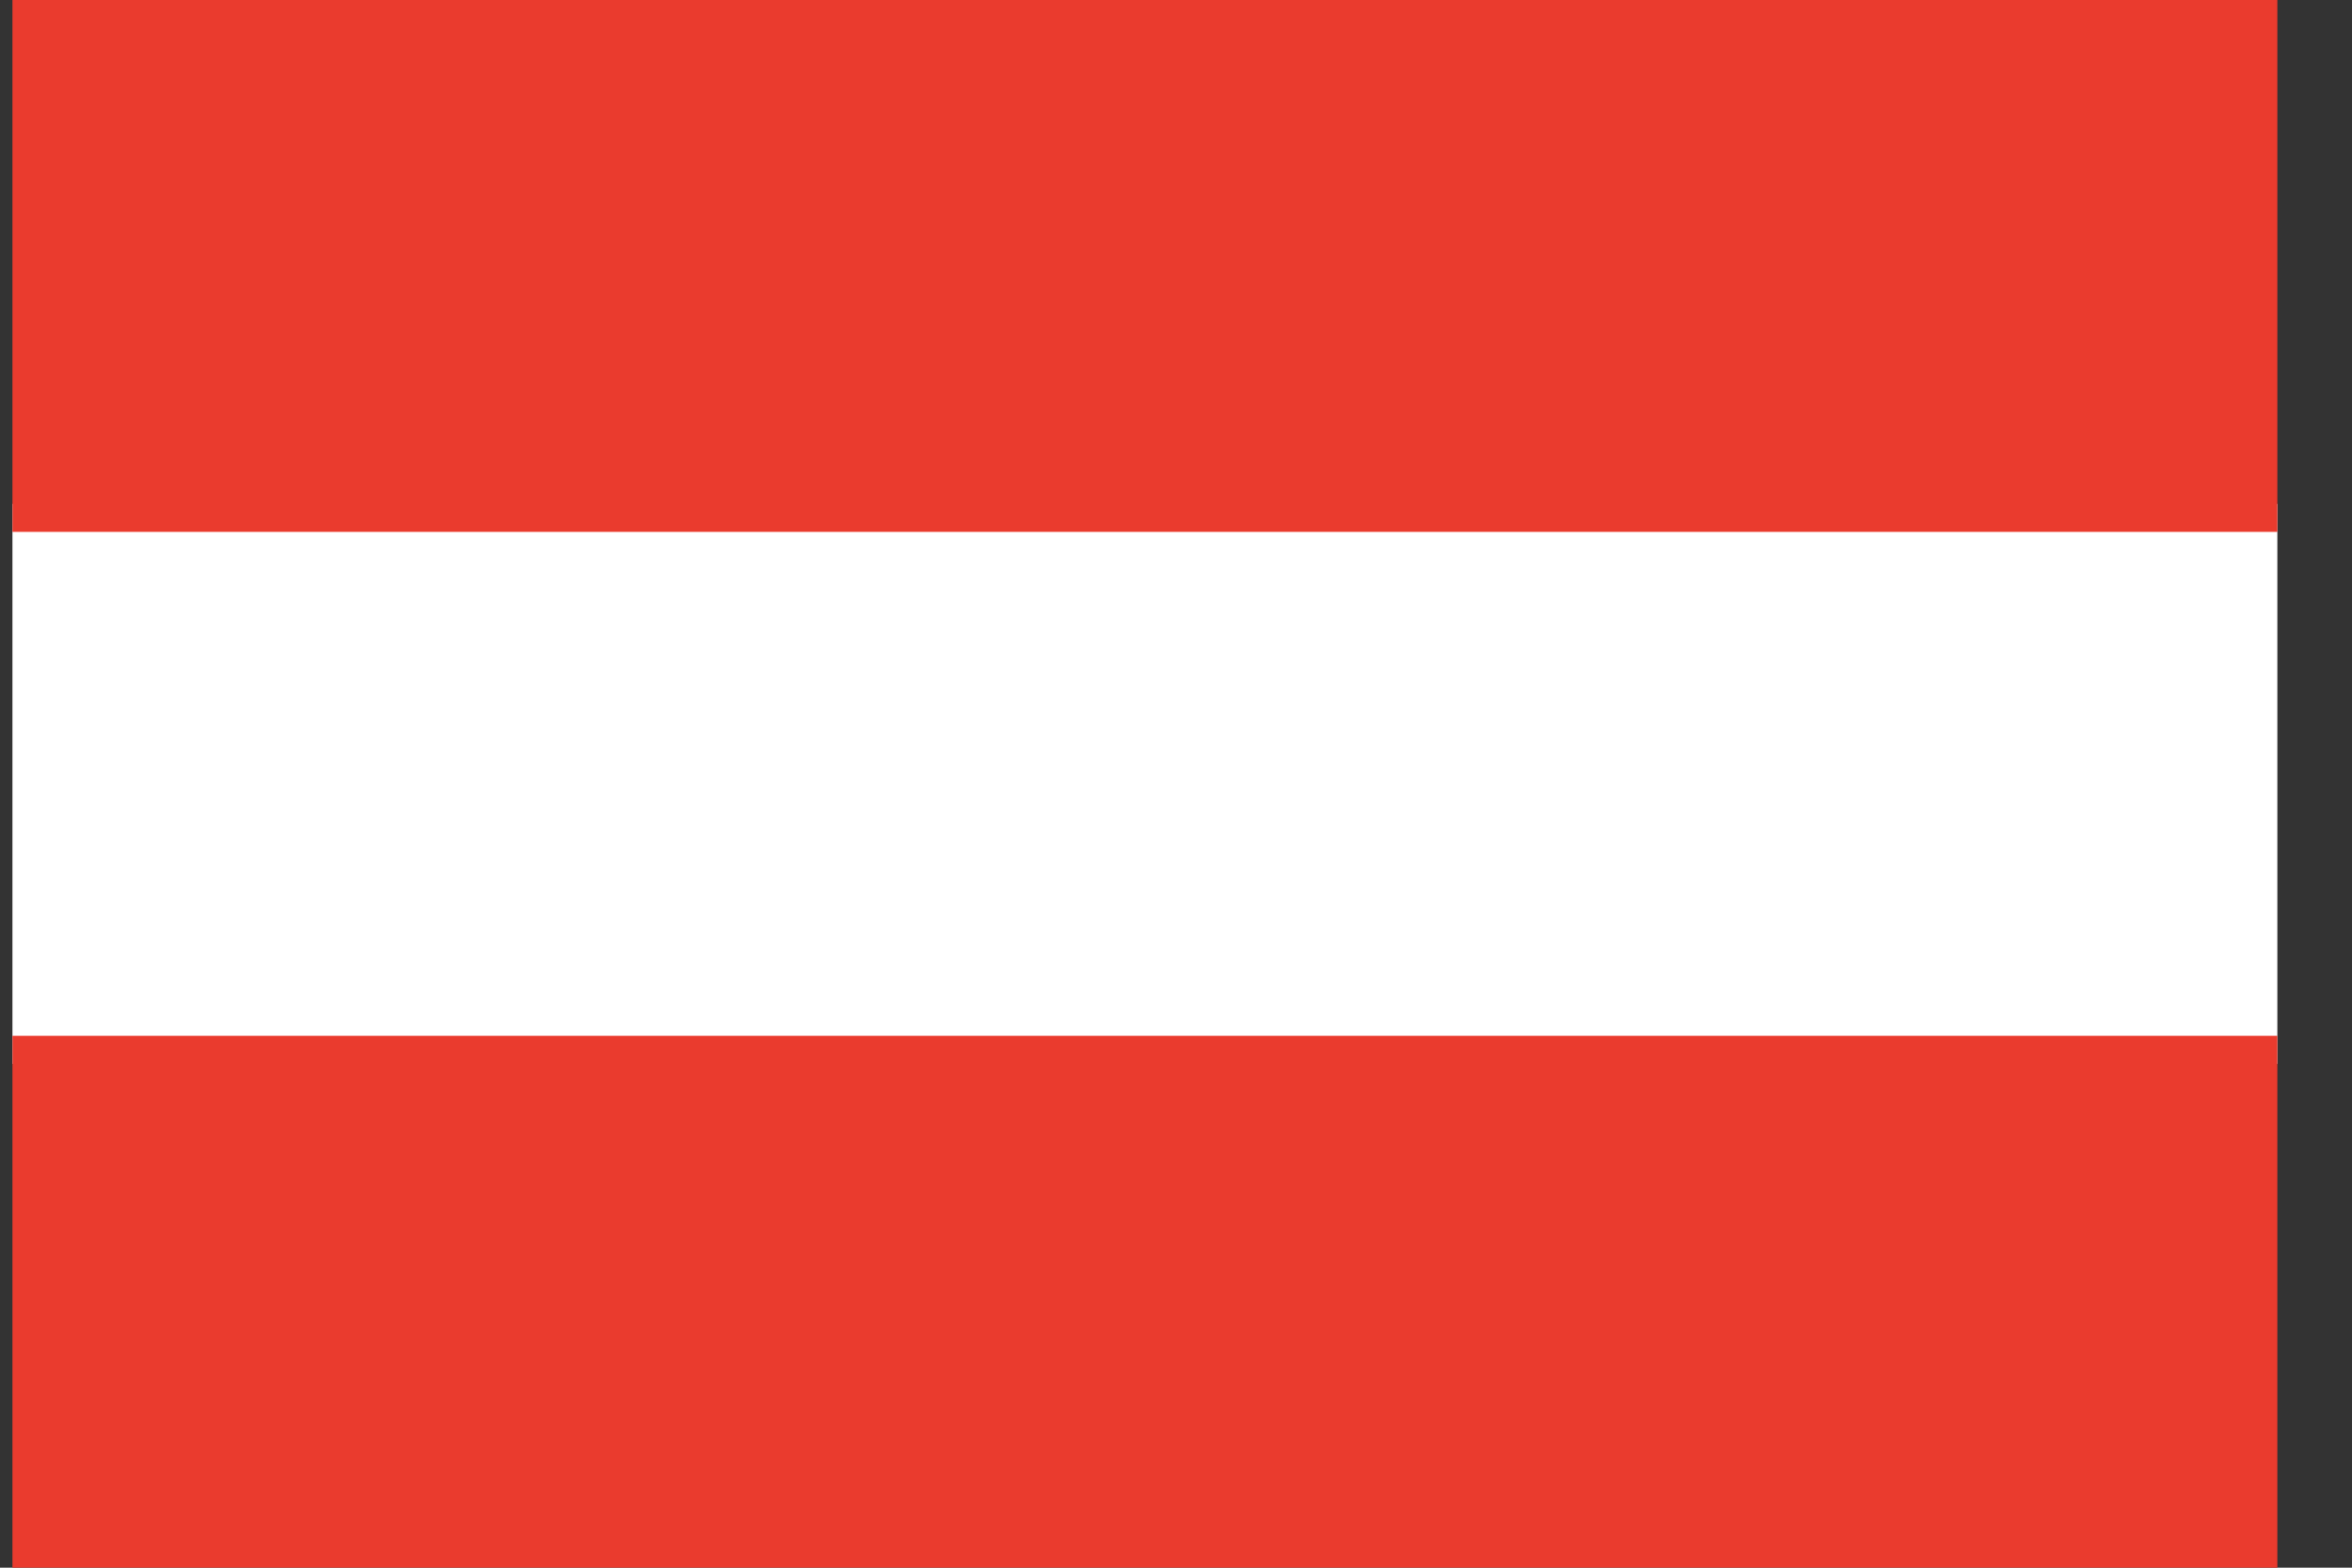
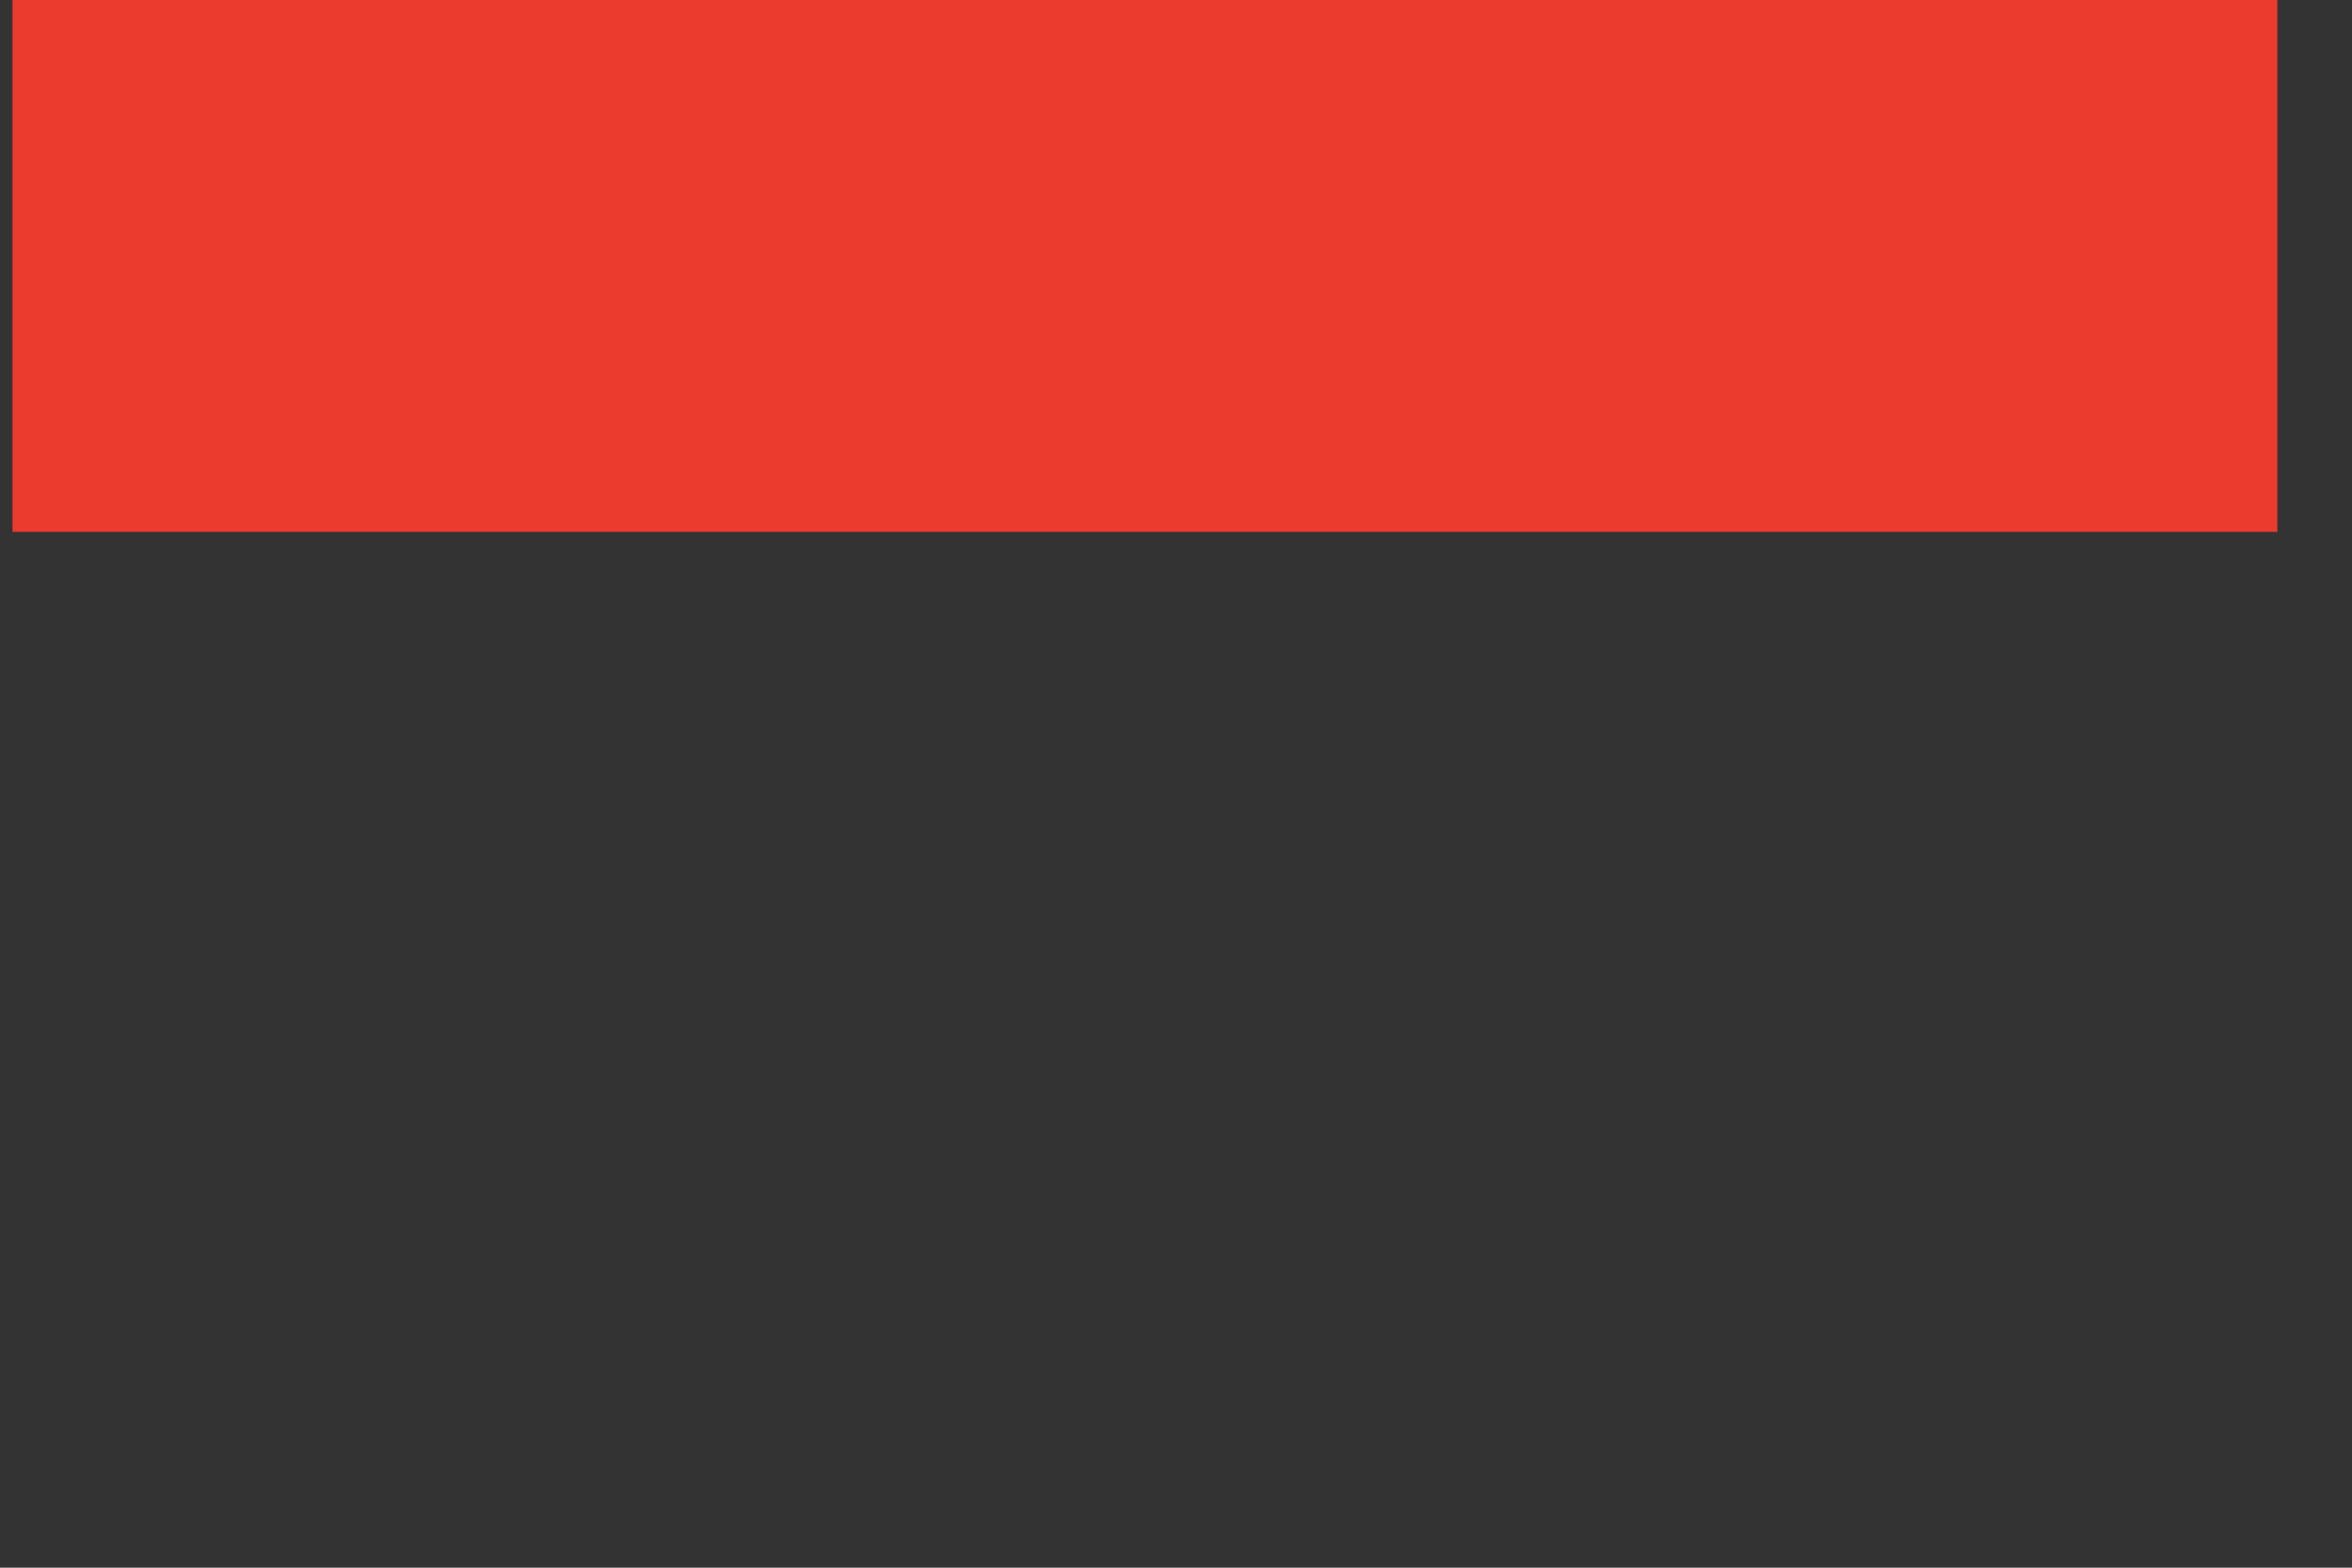
<svg xmlns="http://www.w3.org/2000/svg" width="27" height="18" viewBox="0 0 27 18" fill="none">
  <rect x="0" y="0" width="27" height="18" fill="#333333" stroke="none" />
-   <rect x="0.143" y="5.786" width="26" height="6.429" fill="white" />
  <path d="M0.143 0H26.143V6.107H0.143V0Z" fill="#EA3B2E" />
-   <path d="M26.143 18H0.143V11.893H26.143V18Z" fill="#EA3B2E" />
</svg>